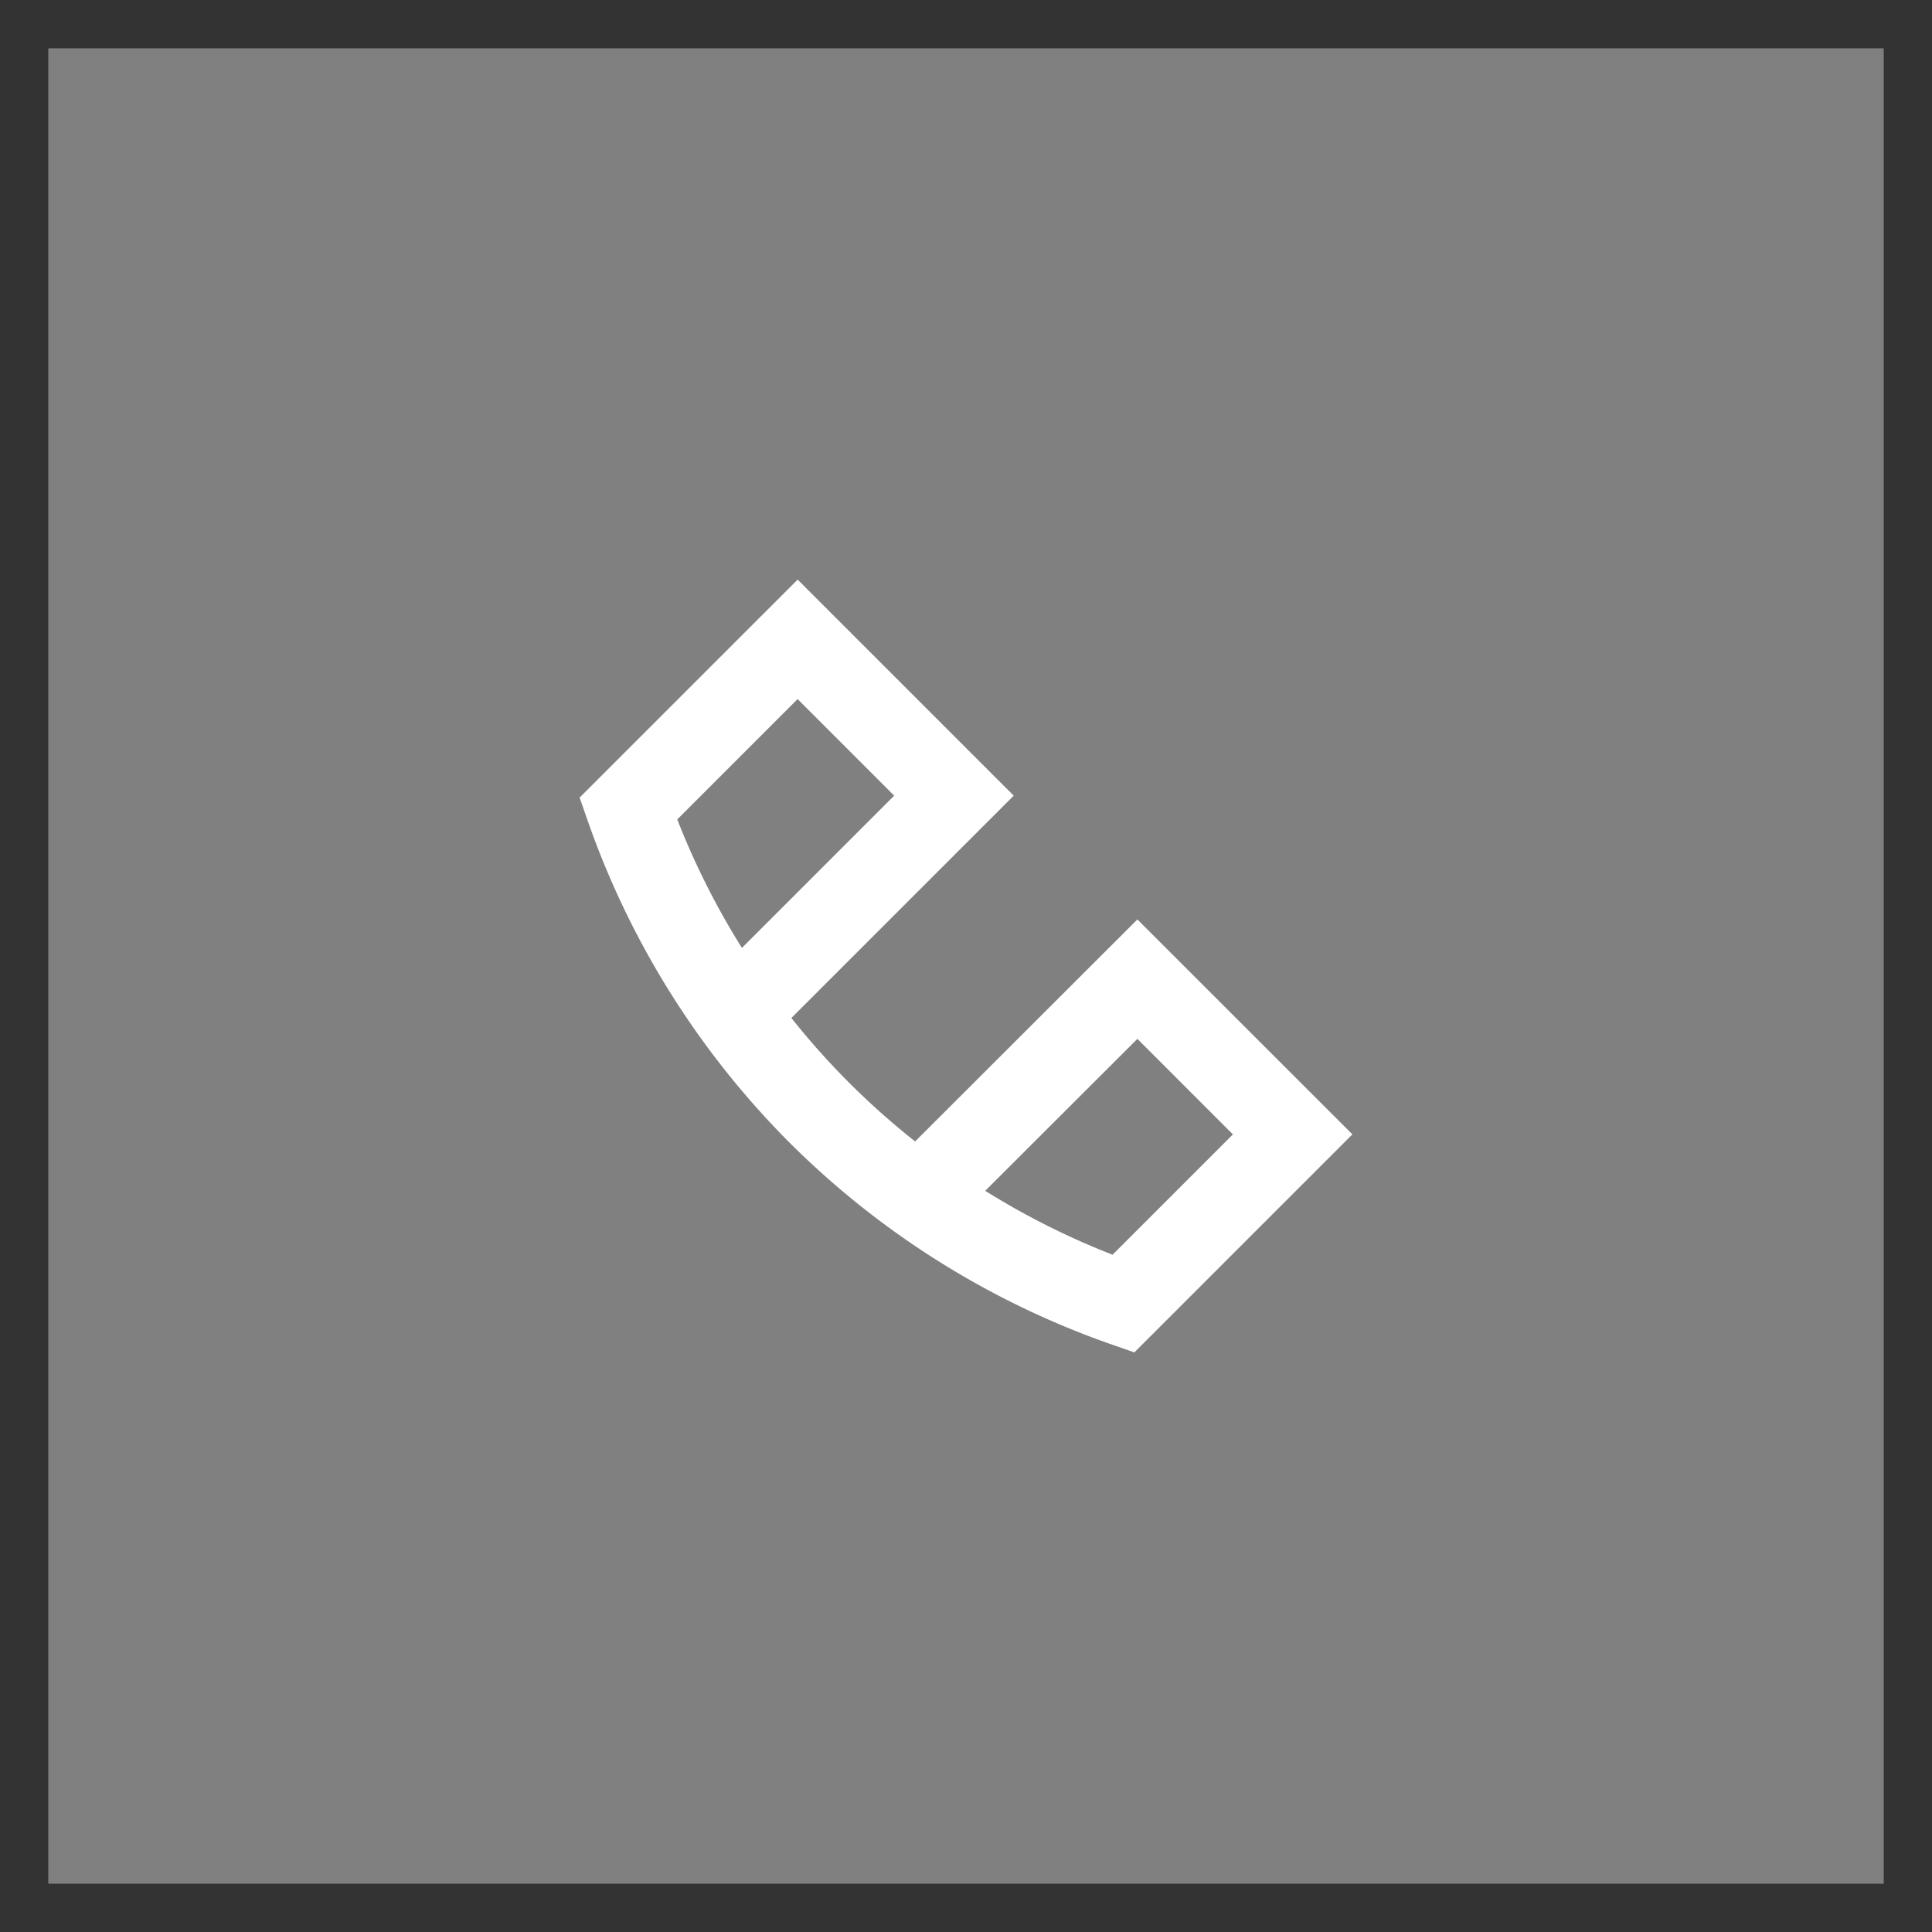
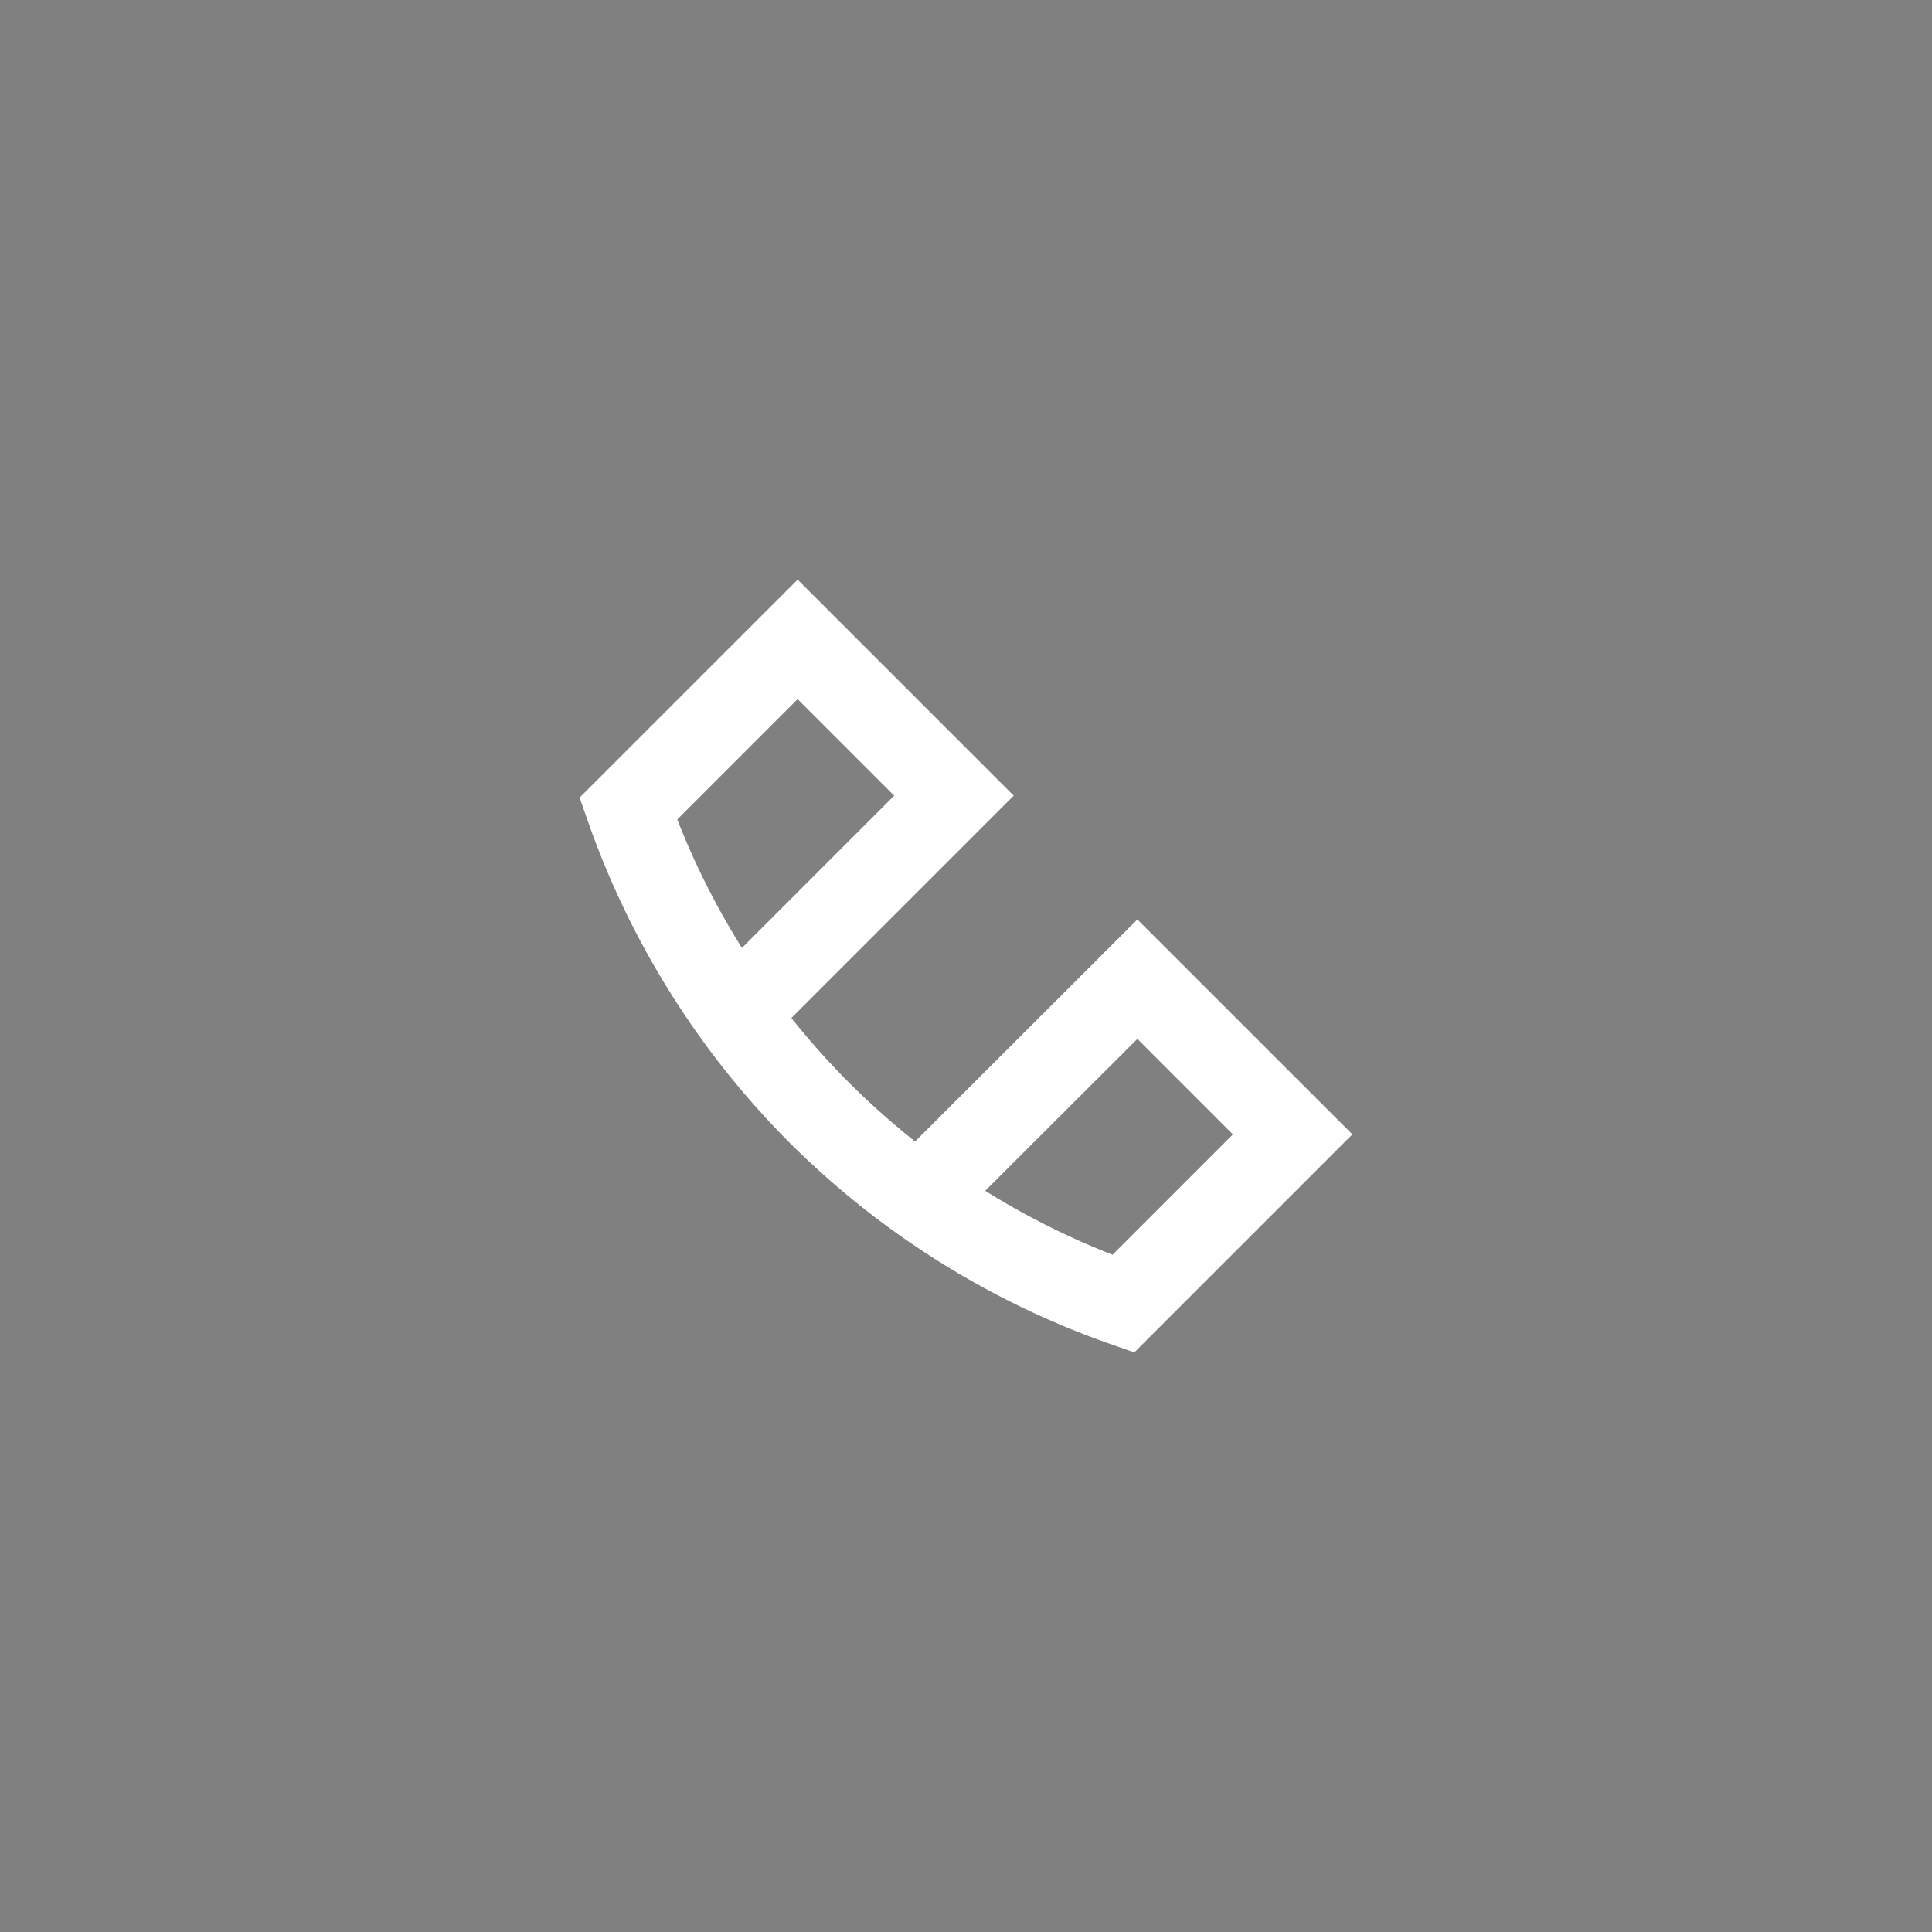
<svg xmlns="http://www.w3.org/2000/svg" width="42" height="42" fill="none">
  <rect width="100%" height="100%" fill="#808080" stroke="none" />
-   <path stroke="#333" stroke-width="1.05" d="M.525.525h40.95v40.95H.525z" />
  <path fill="#fff" d="m24.66 29.4-.544-.19a18.582 18.582 0 0 1-6.954-4.372 18.577 18.577 0 0 1-4.371-6.954l-.191-.545 4.74-4.739 4.697 4.697-4.833 4.833a16.532 16.532 0 0 0 2.69 2.684l4.832-4.826L29.4 24.66 24.66 29.4Zm-3.242-3.513a16.688 16.688 0 0 0 2.768 1.39l2.616-2.616-2.076-2.077-3.308 3.303Zm-6.695-8.073c.379.97.851 1.908 1.406 2.793l3.31-3.31-2.1-2.1-2.616 2.617Z" />
</svg>